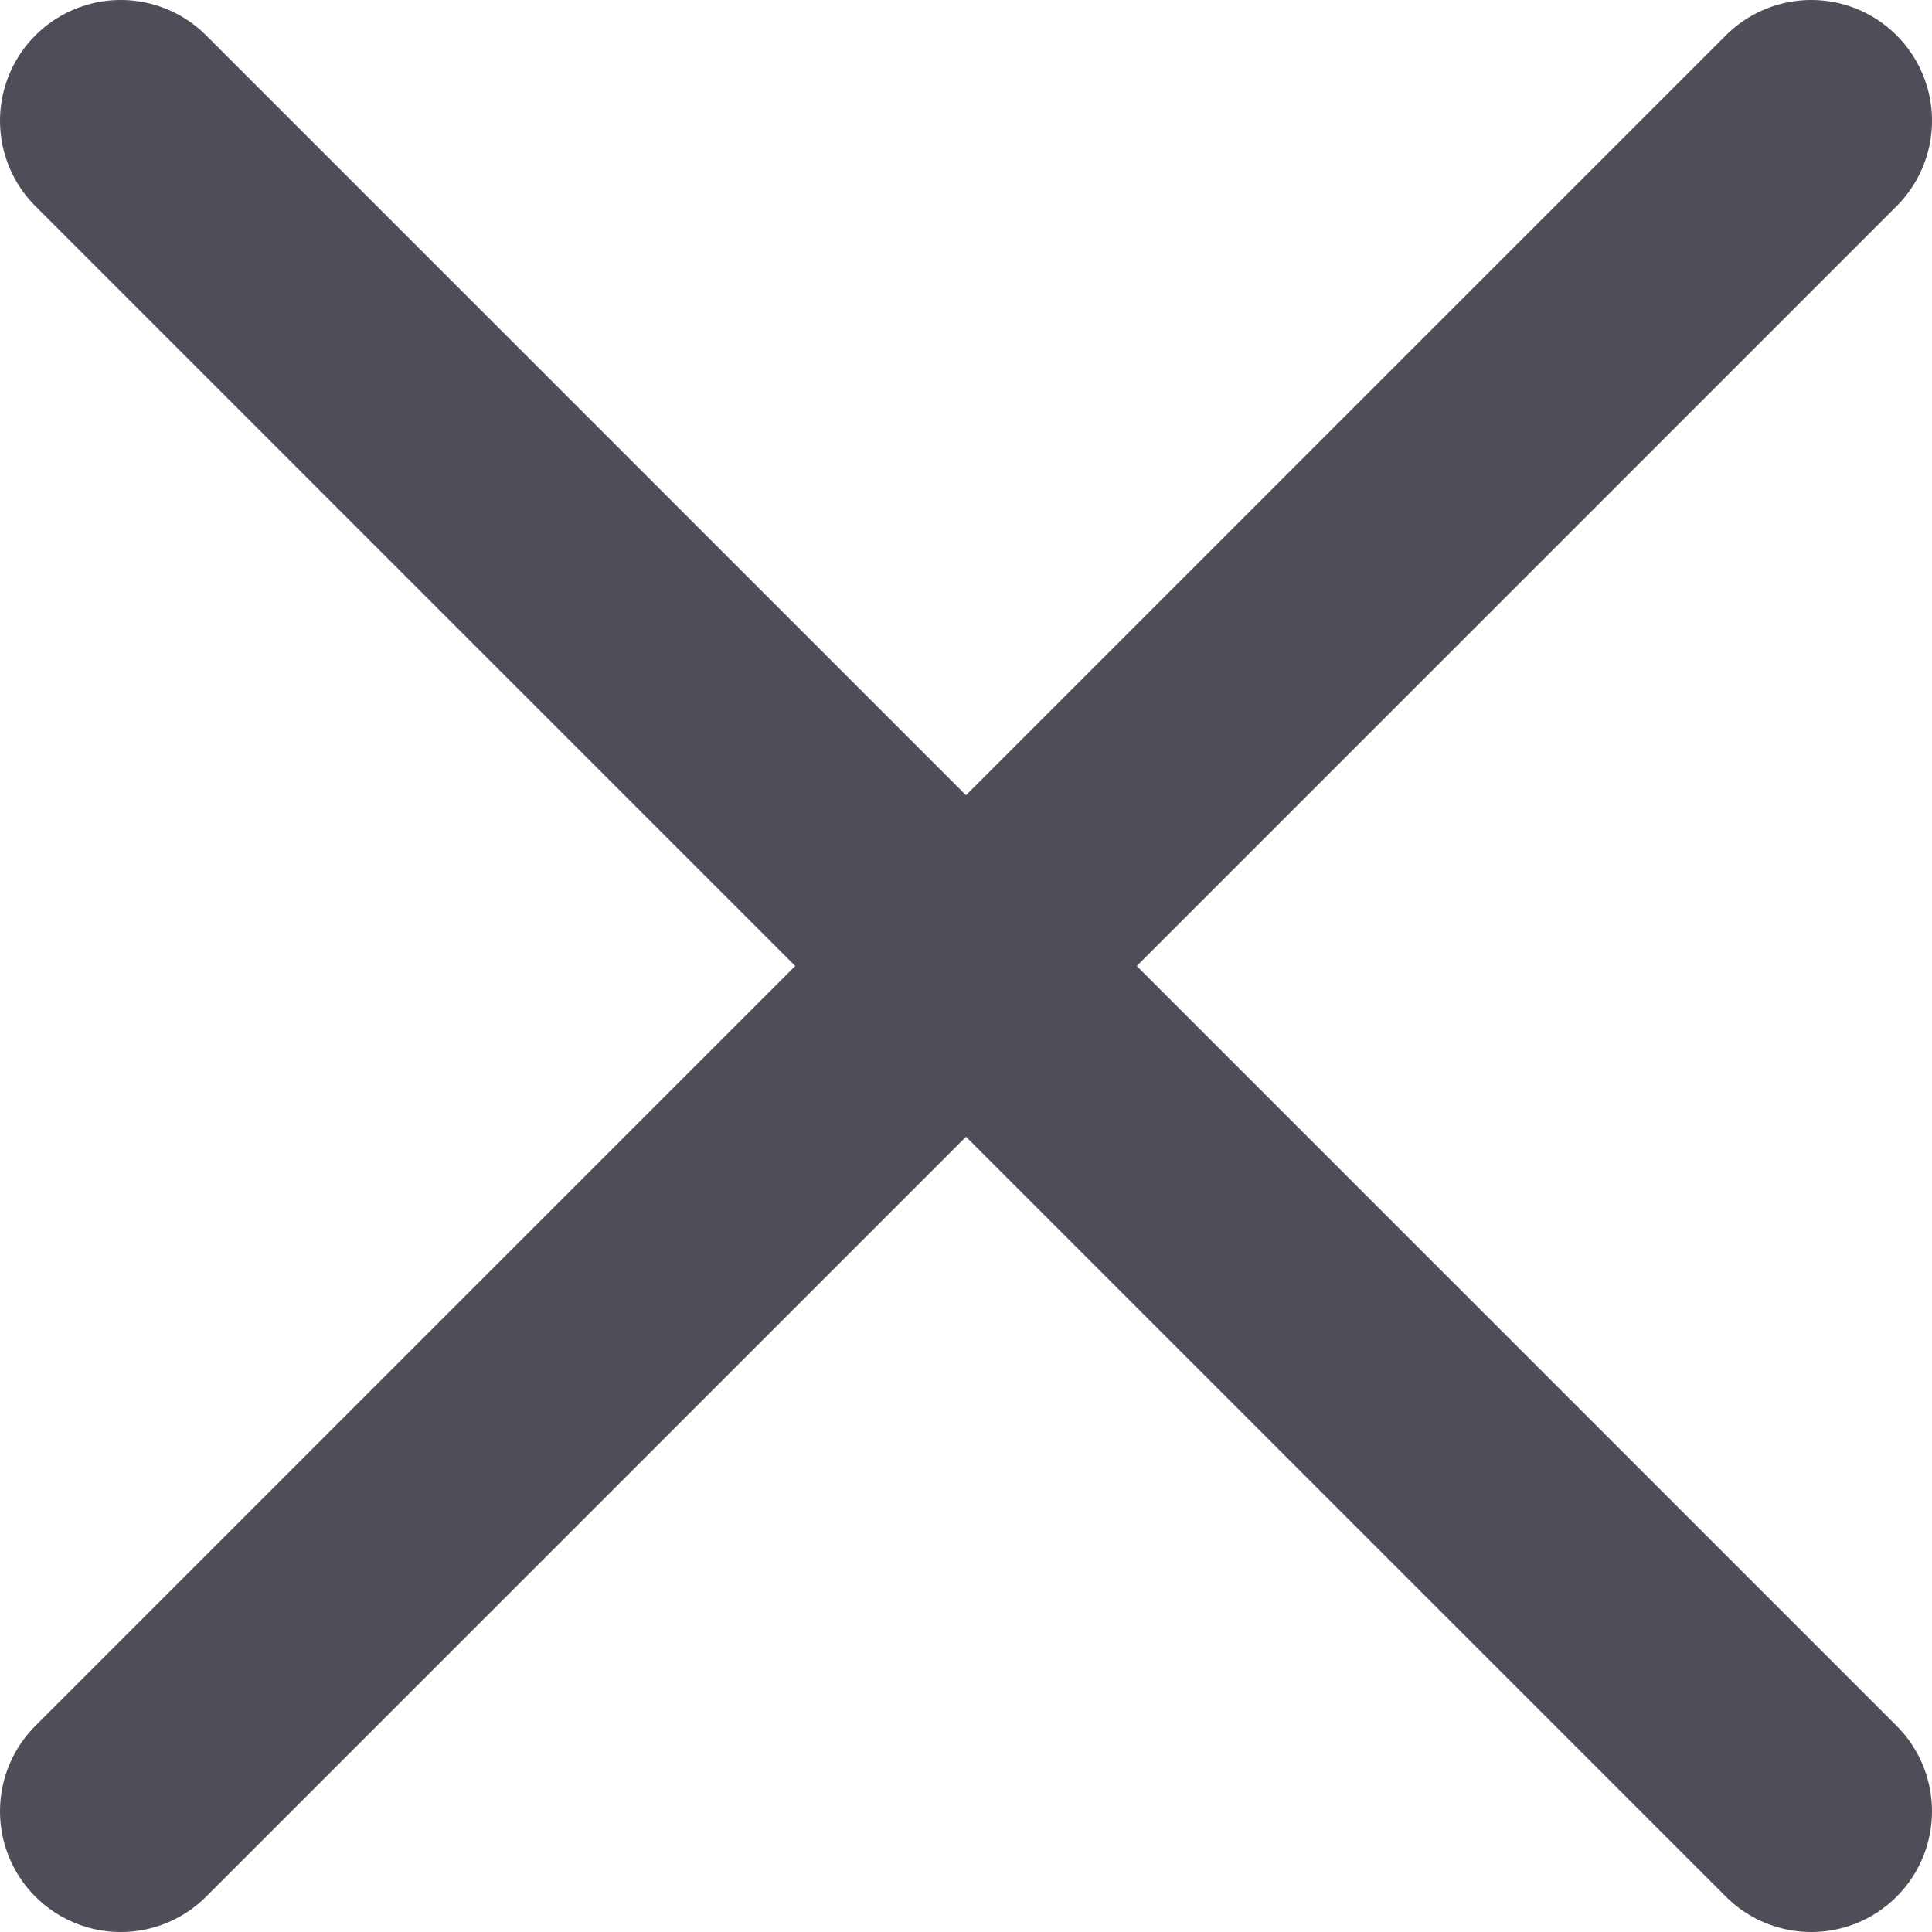
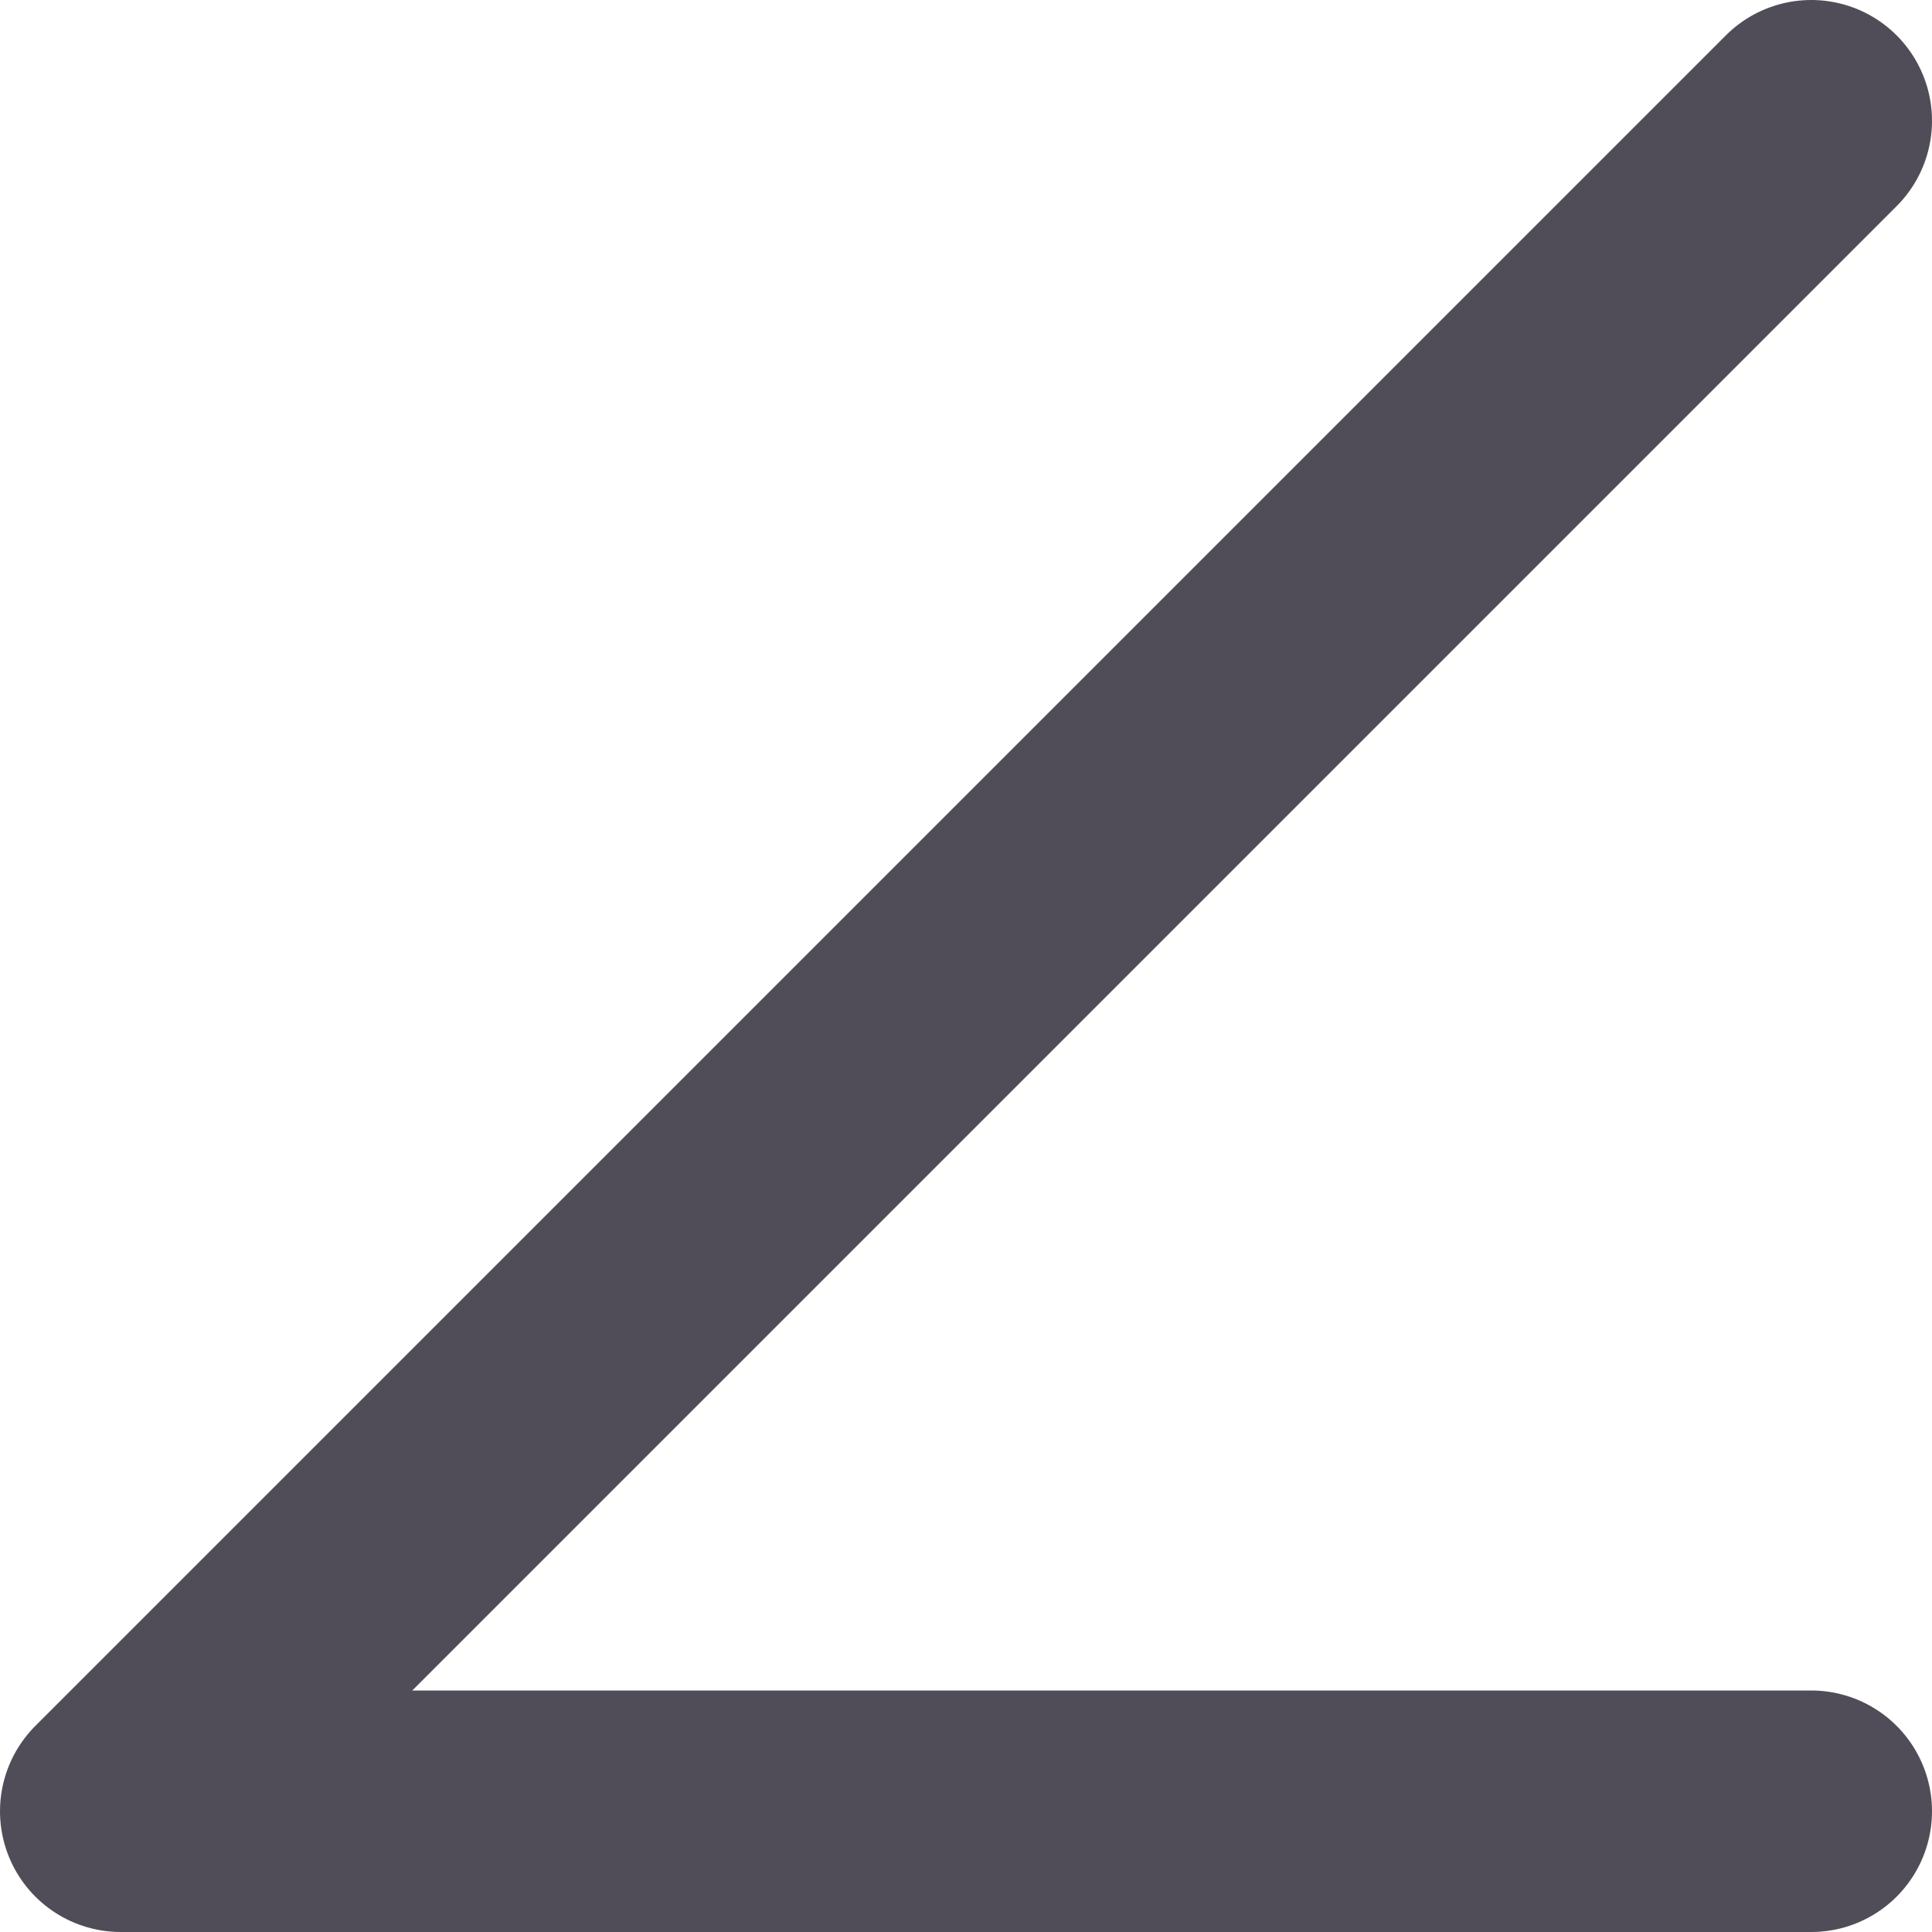
<svg xmlns="http://www.w3.org/2000/svg" width="8" height="8" viewBox="0 0 8 8" fill="none">
-   <path d="M7.5 0.5L0.5 7.5M0.5 0.5L7.5 7.5" stroke="#504D58" stroke-linecap="round" stroke-linejoin="round" />
+   <path d="M7.5 0.5L0.5 7.5L7.5 7.5" stroke="#504D58" stroke-linecap="round" stroke-linejoin="round" />
</svg>